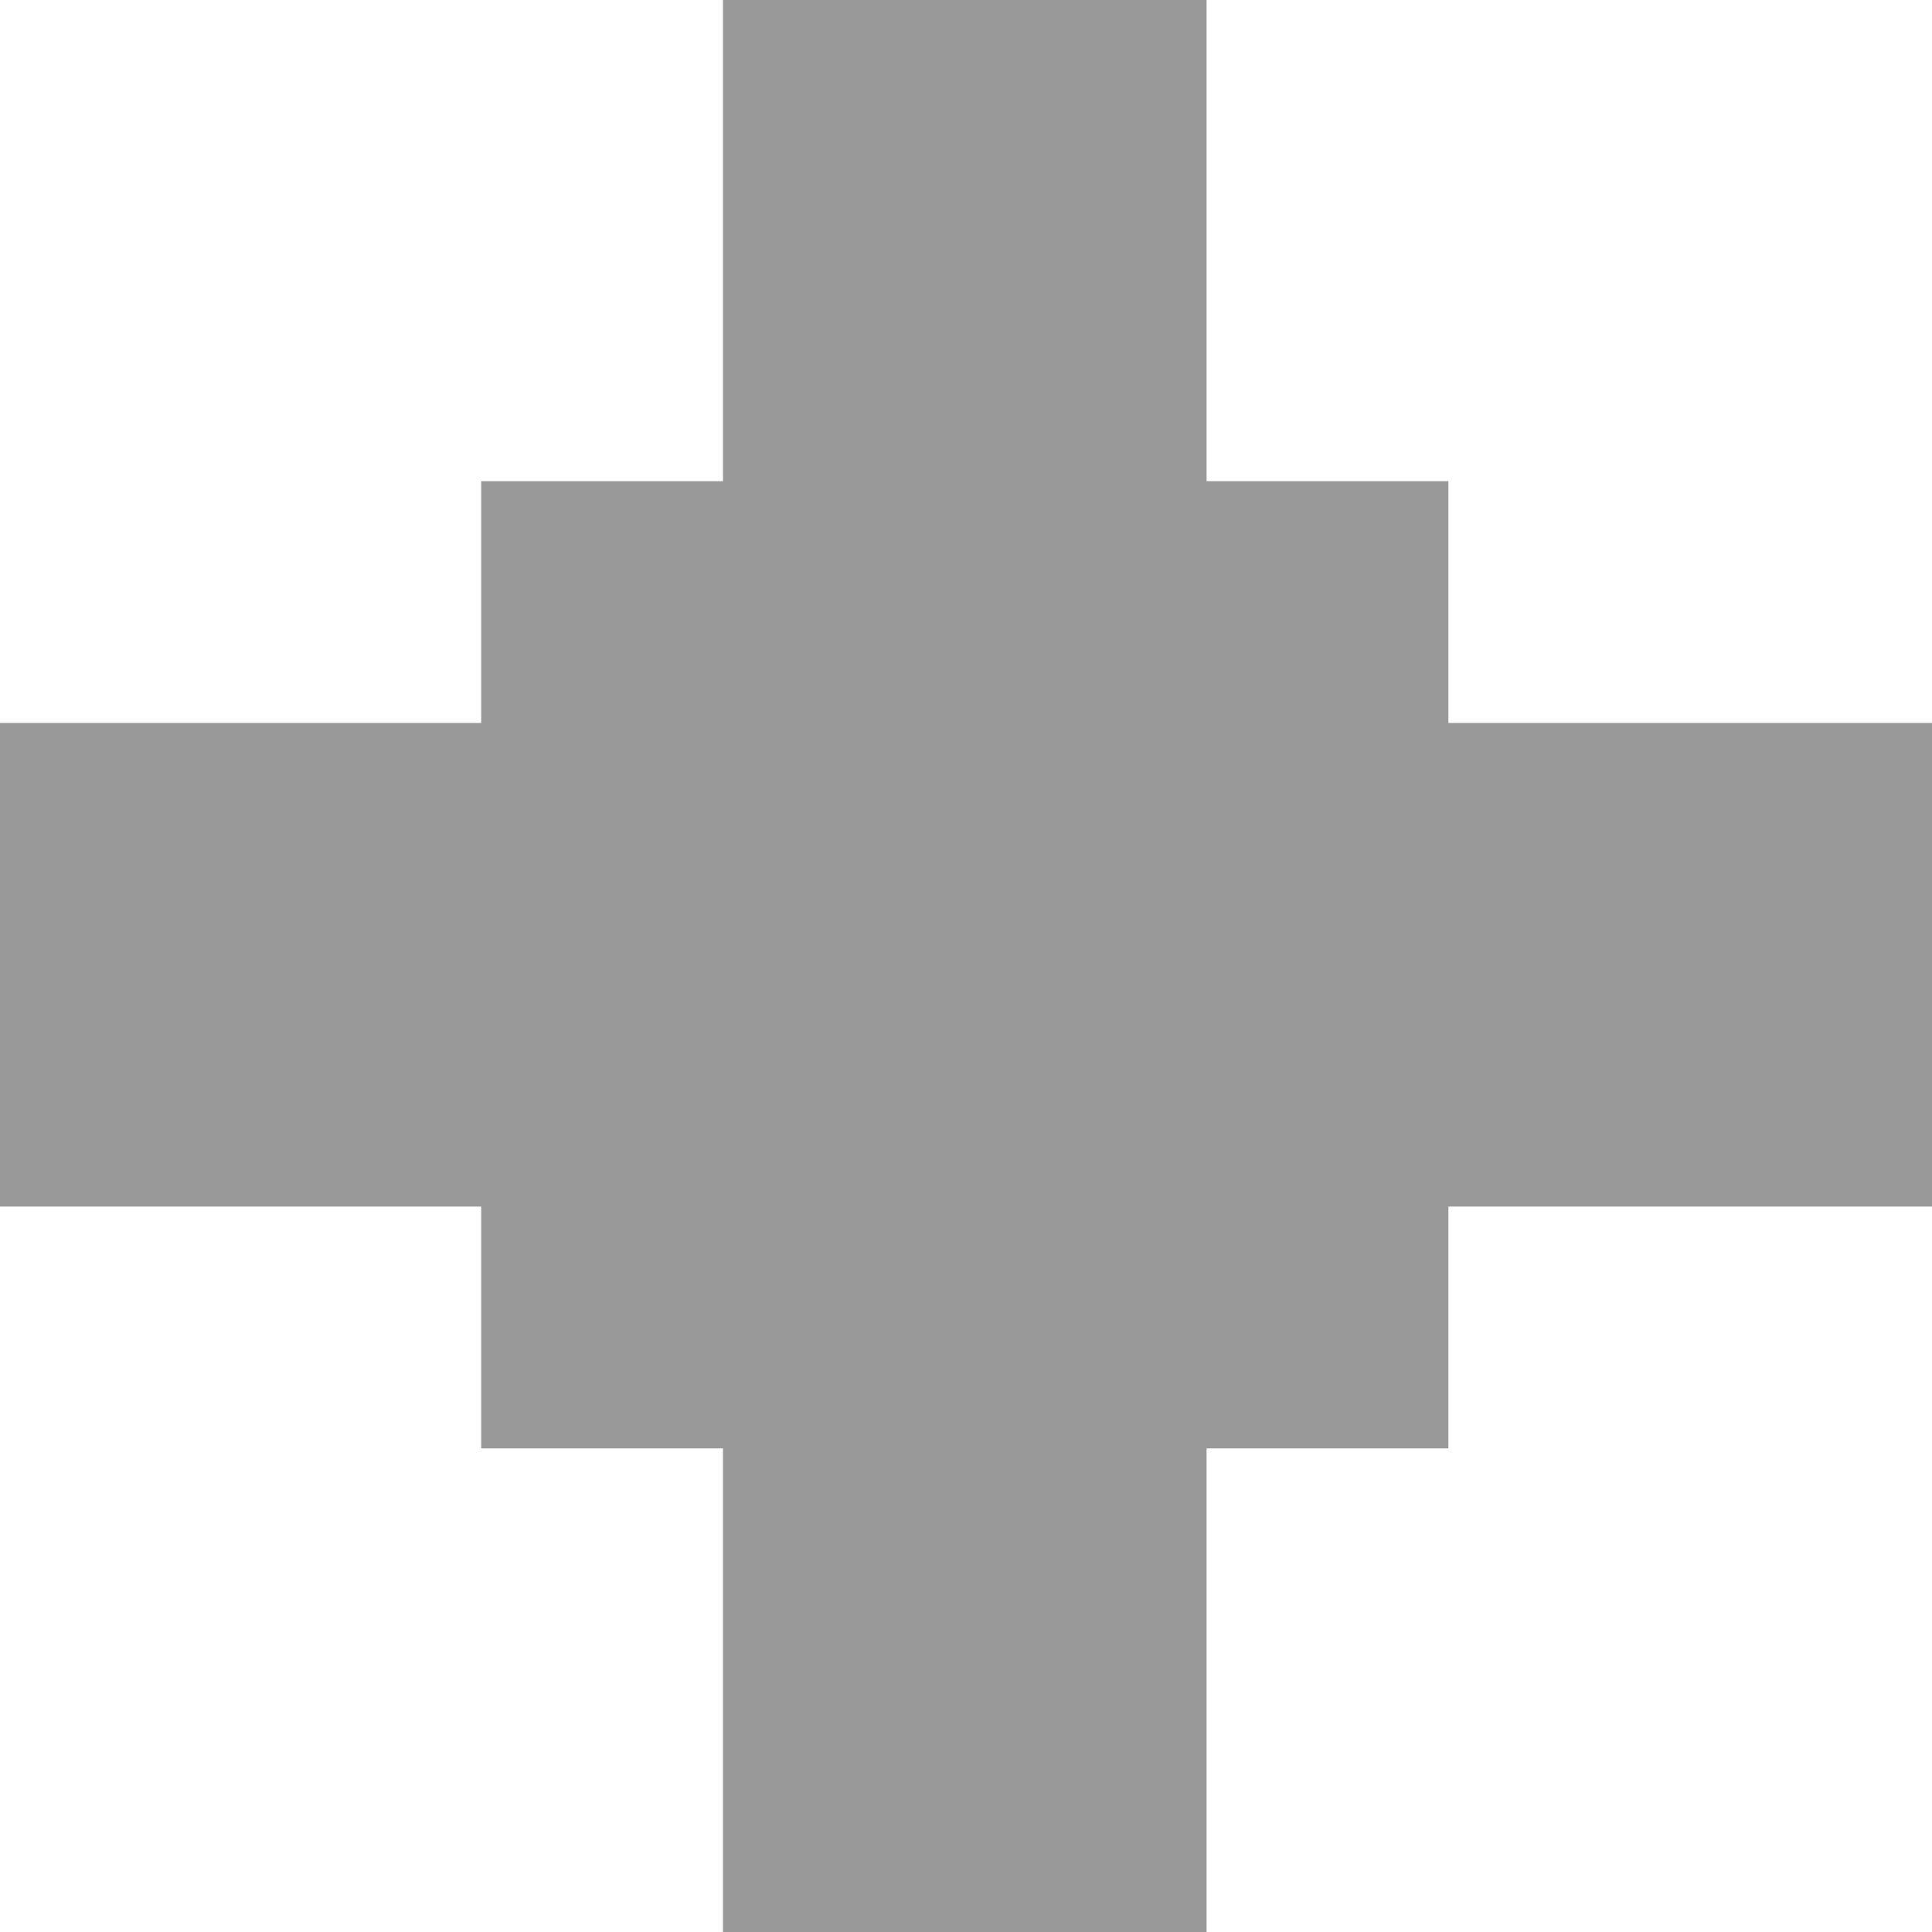
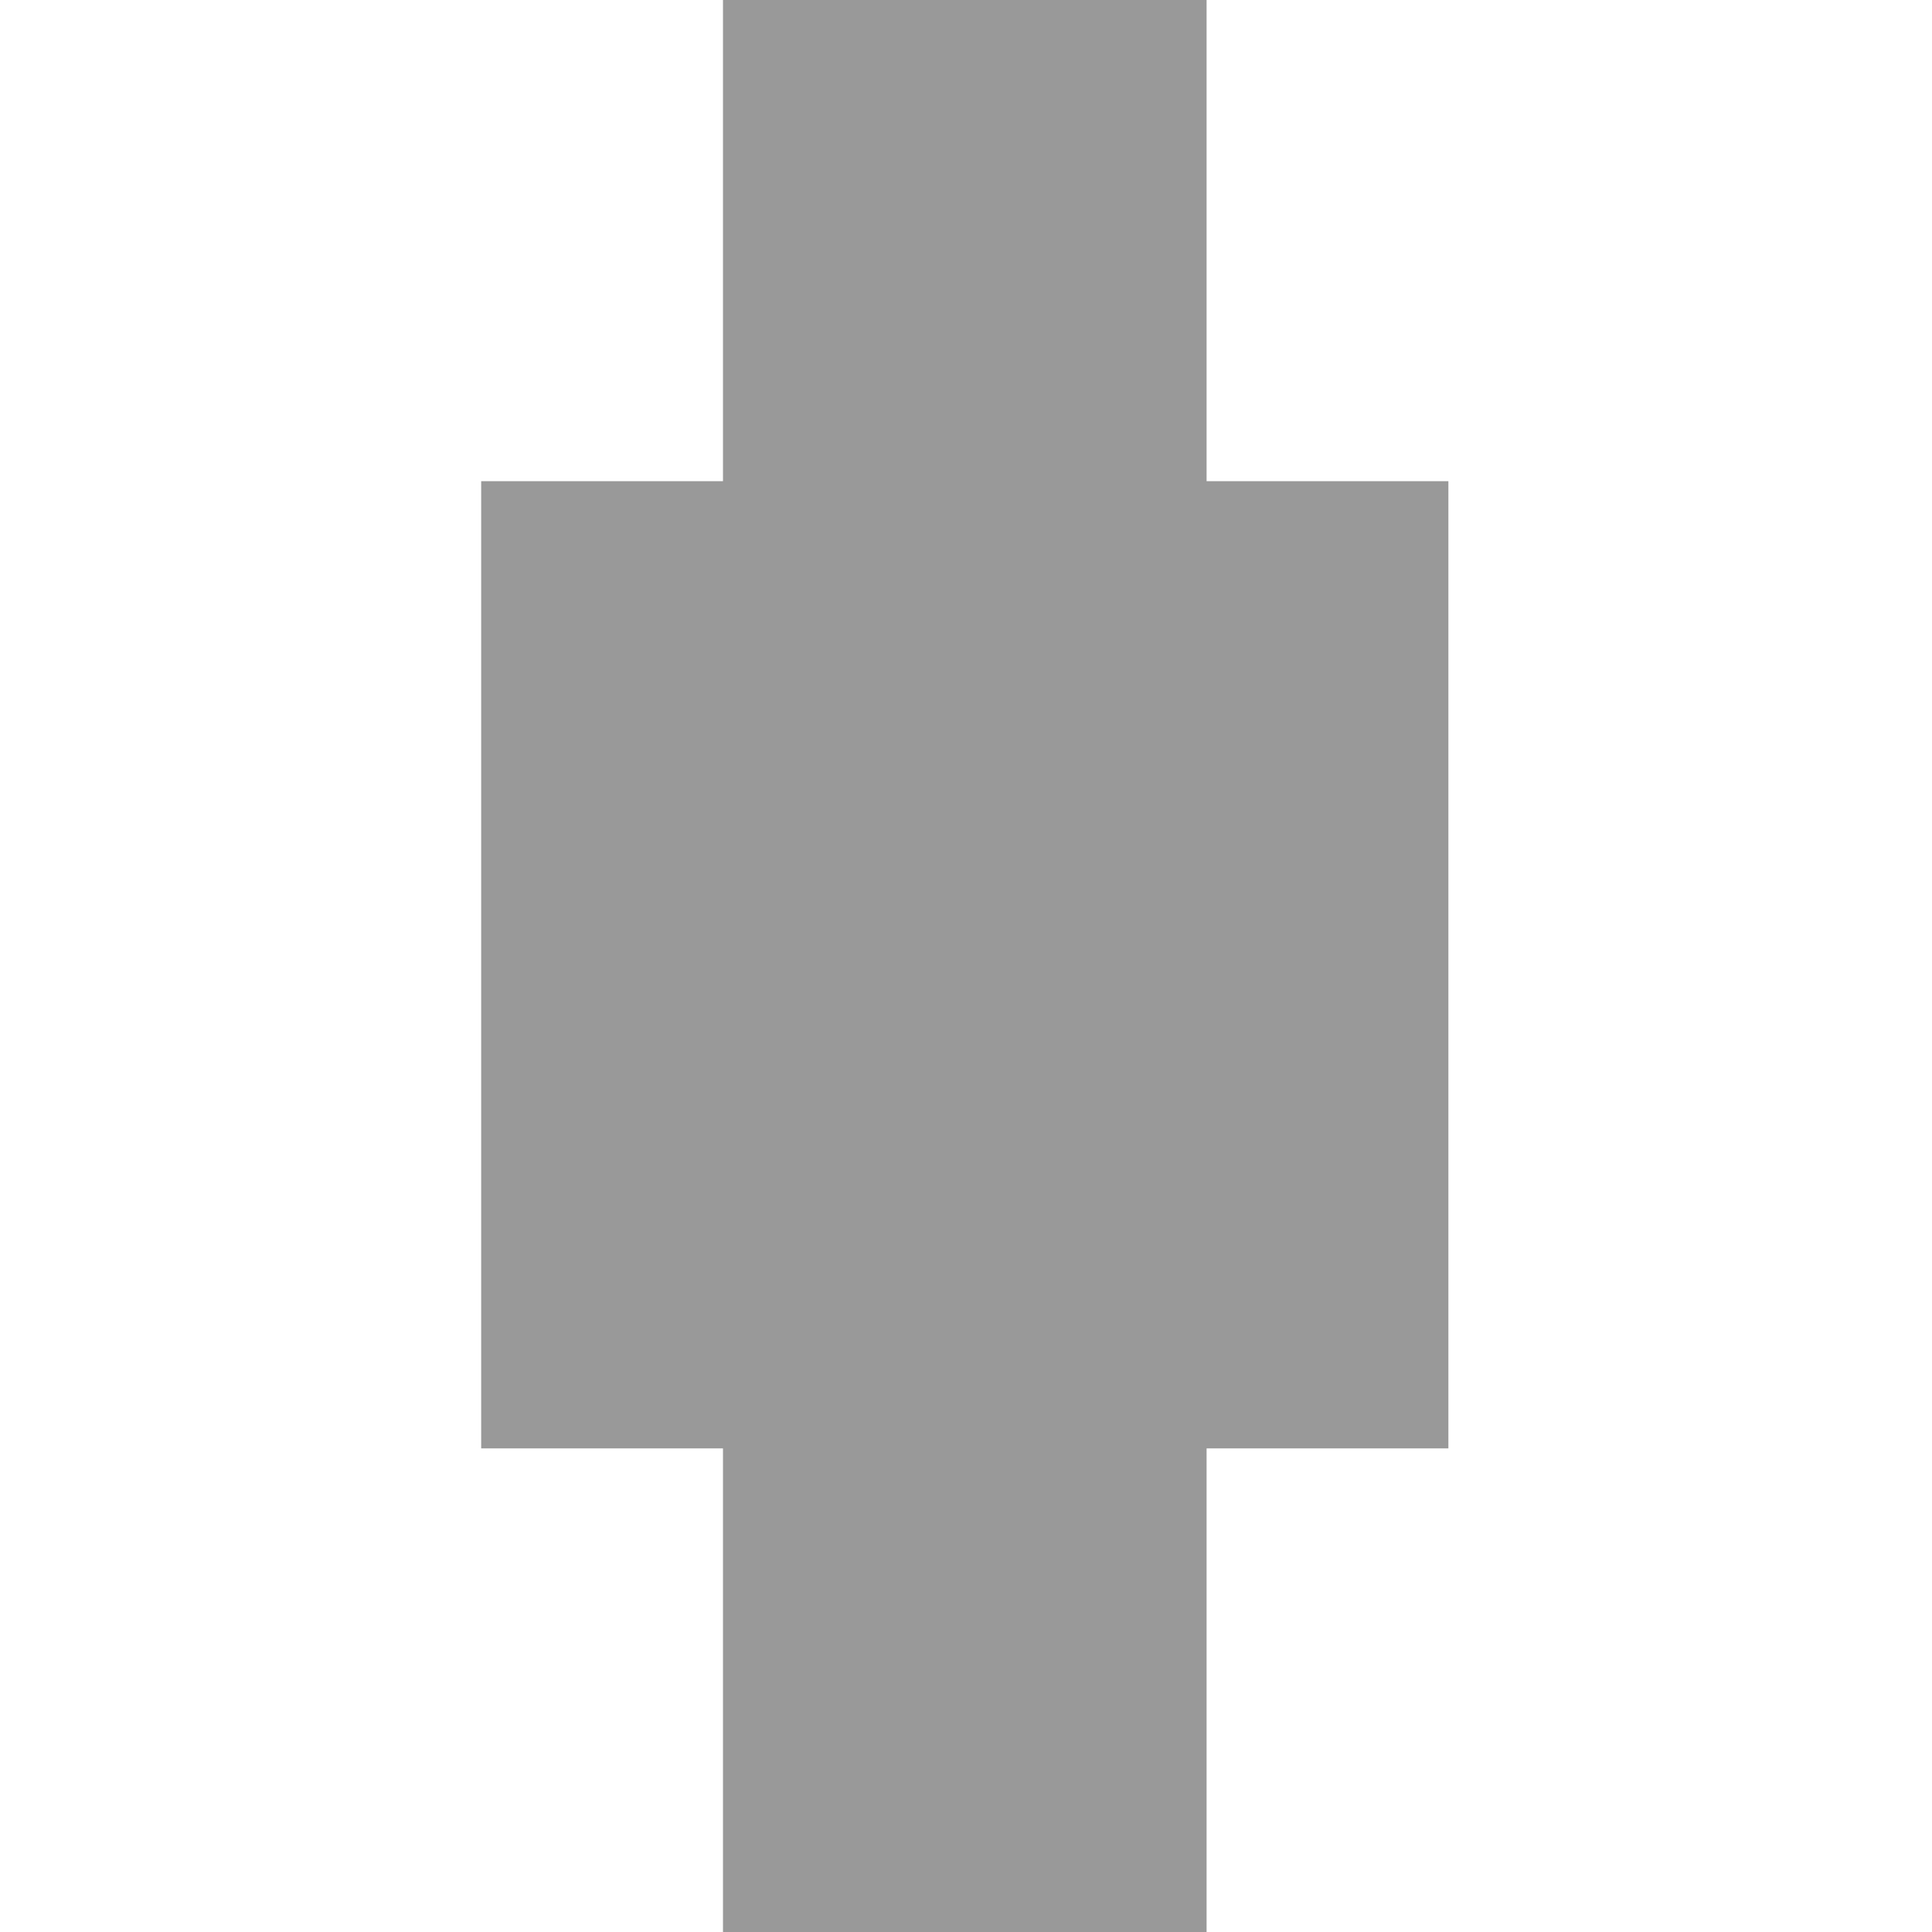
<svg xmlns="http://www.w3.org/2000/svg" viewBox="0 0 7.99 7.99">
  <defs>
    <style>.cls-1{fill:none;stroke:#999;stroke-miterlimit:10;stroke-width:2px;}.cls-2{fill:#999;}</style>
  </defs>
  <g id="レイヤー_2" data-name="レイヤー 2">
    <g id="レイヤー_1-2" data-name="レイヤー 1">
-       <line class="cls-1" y1="3.99" x2="7.99" y2="3.99" />
      <line class="cls-1" x1="3.99" x2="3.99" y2="7.99" />
      <rect class="cls-2" x="1.99" y="1.99" width="4" height="4" />
    </g>
  </g>
</svg>